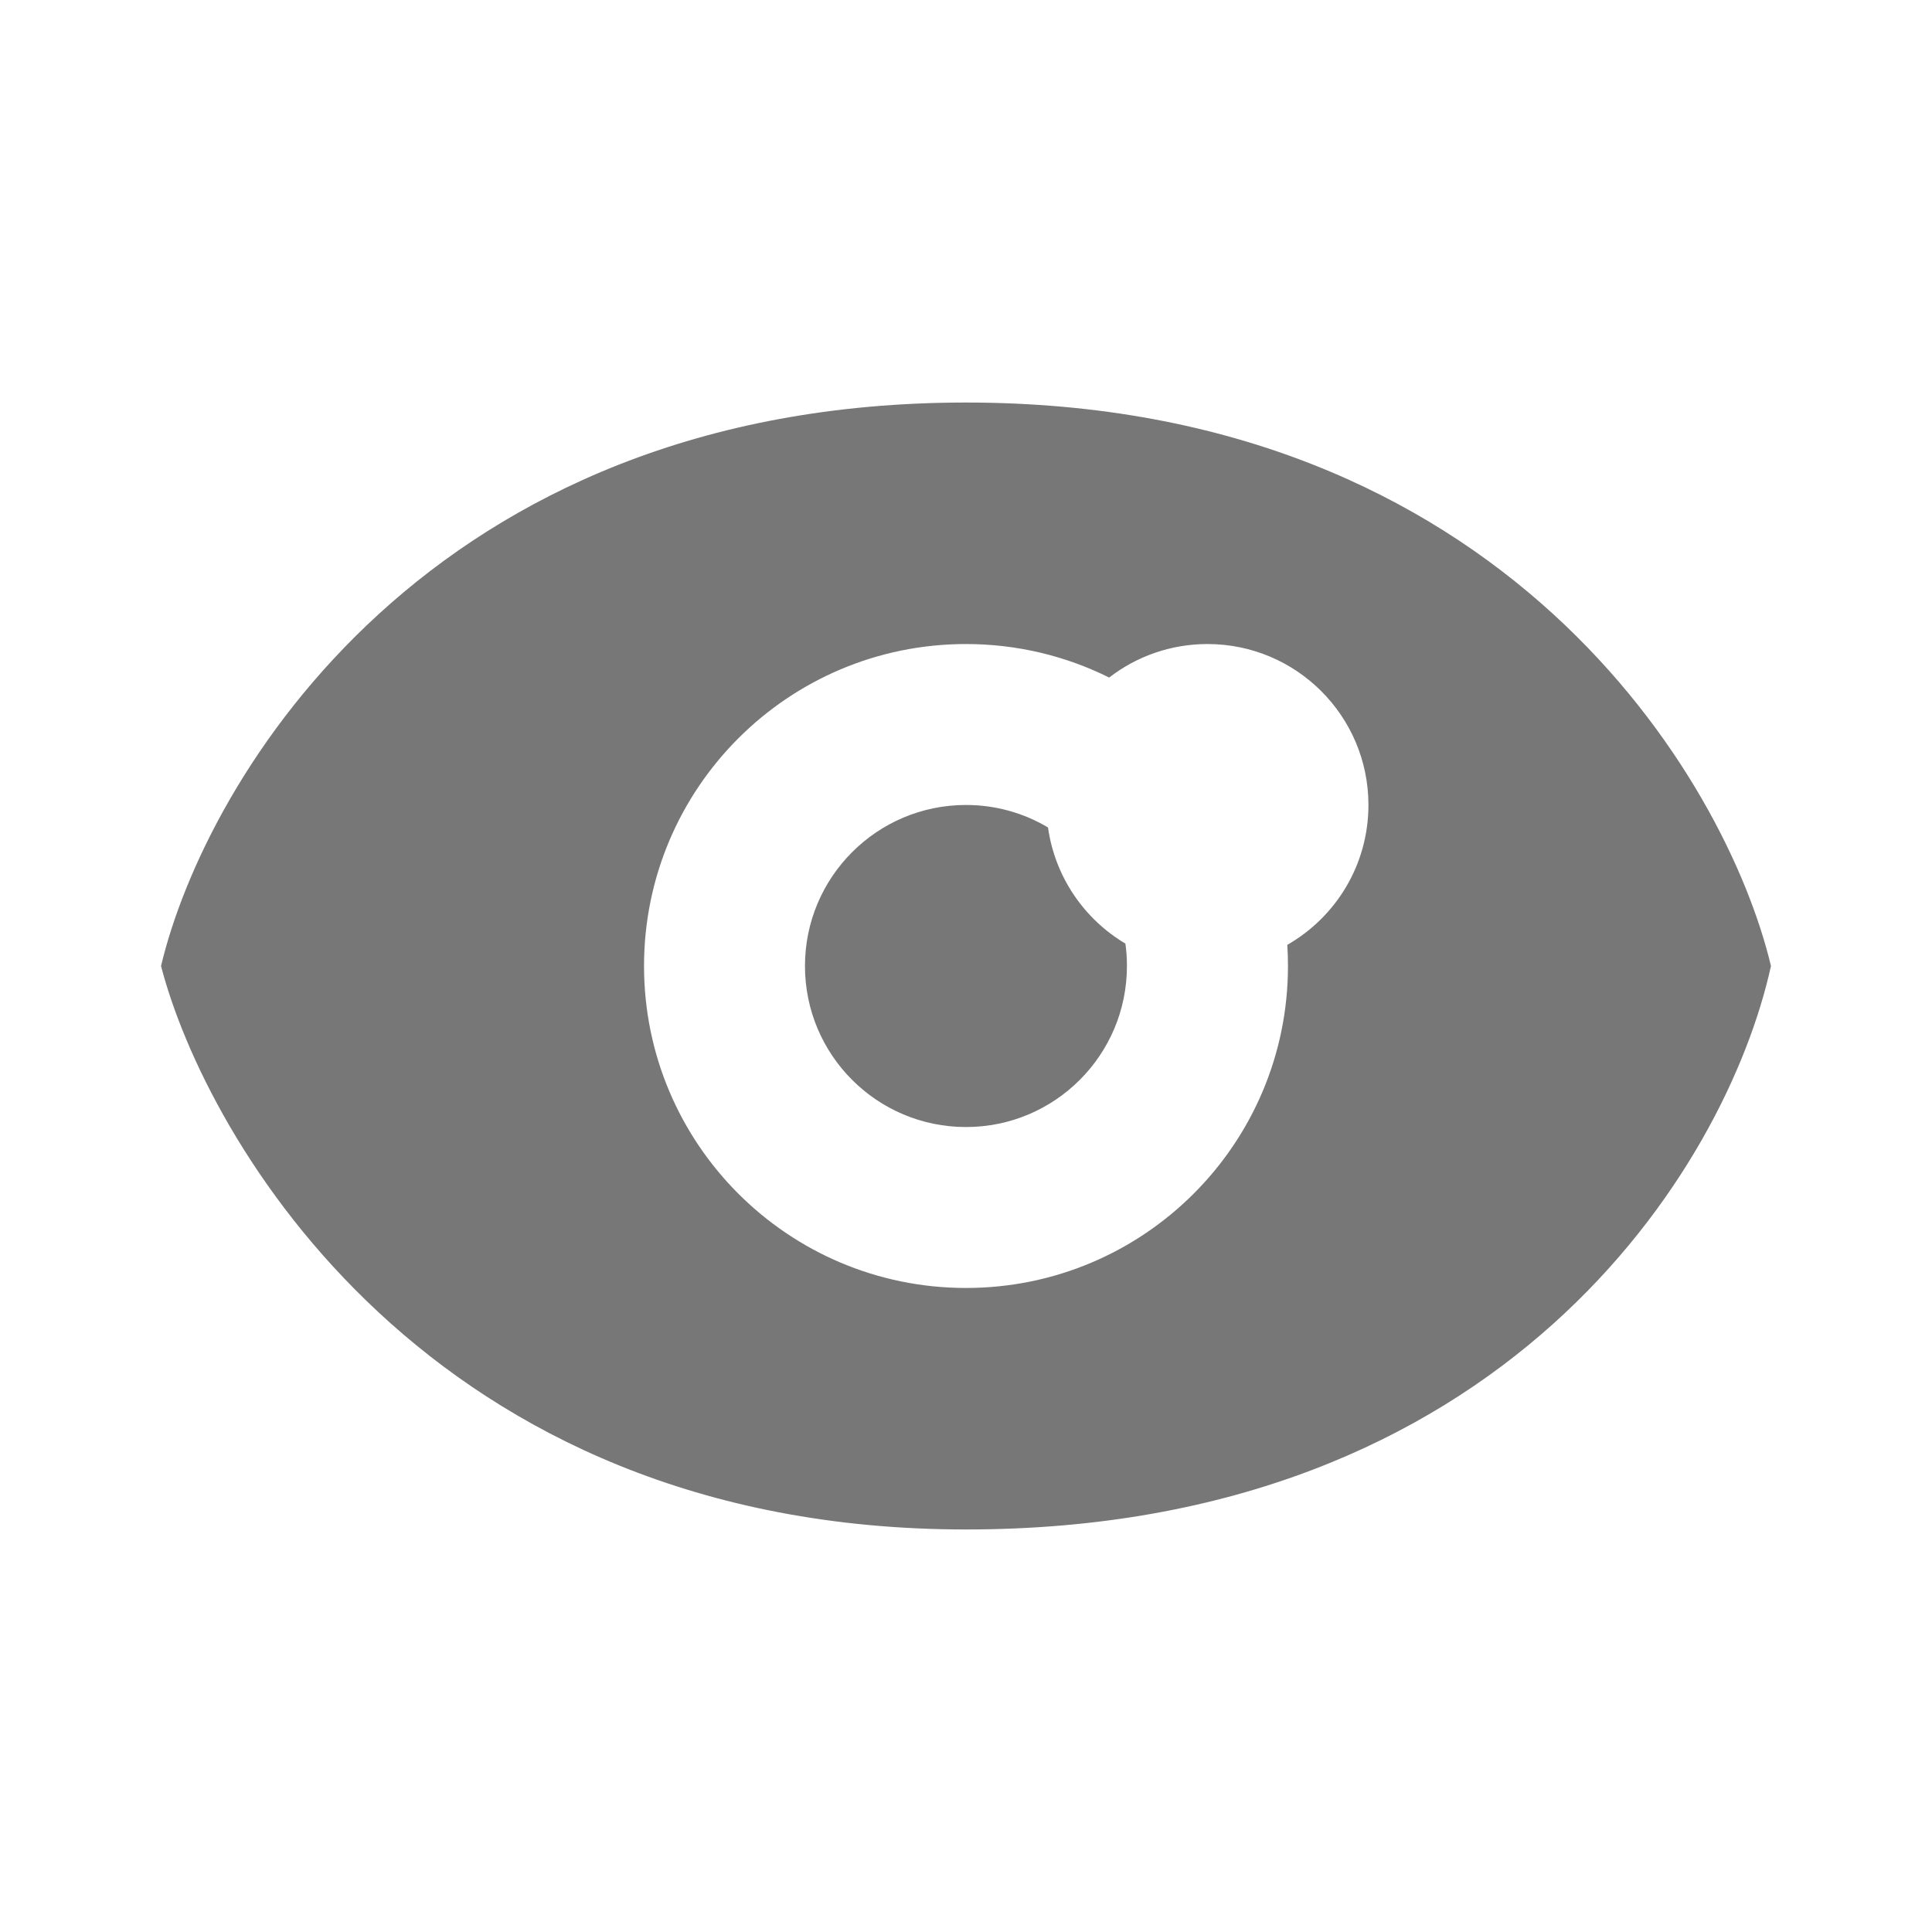
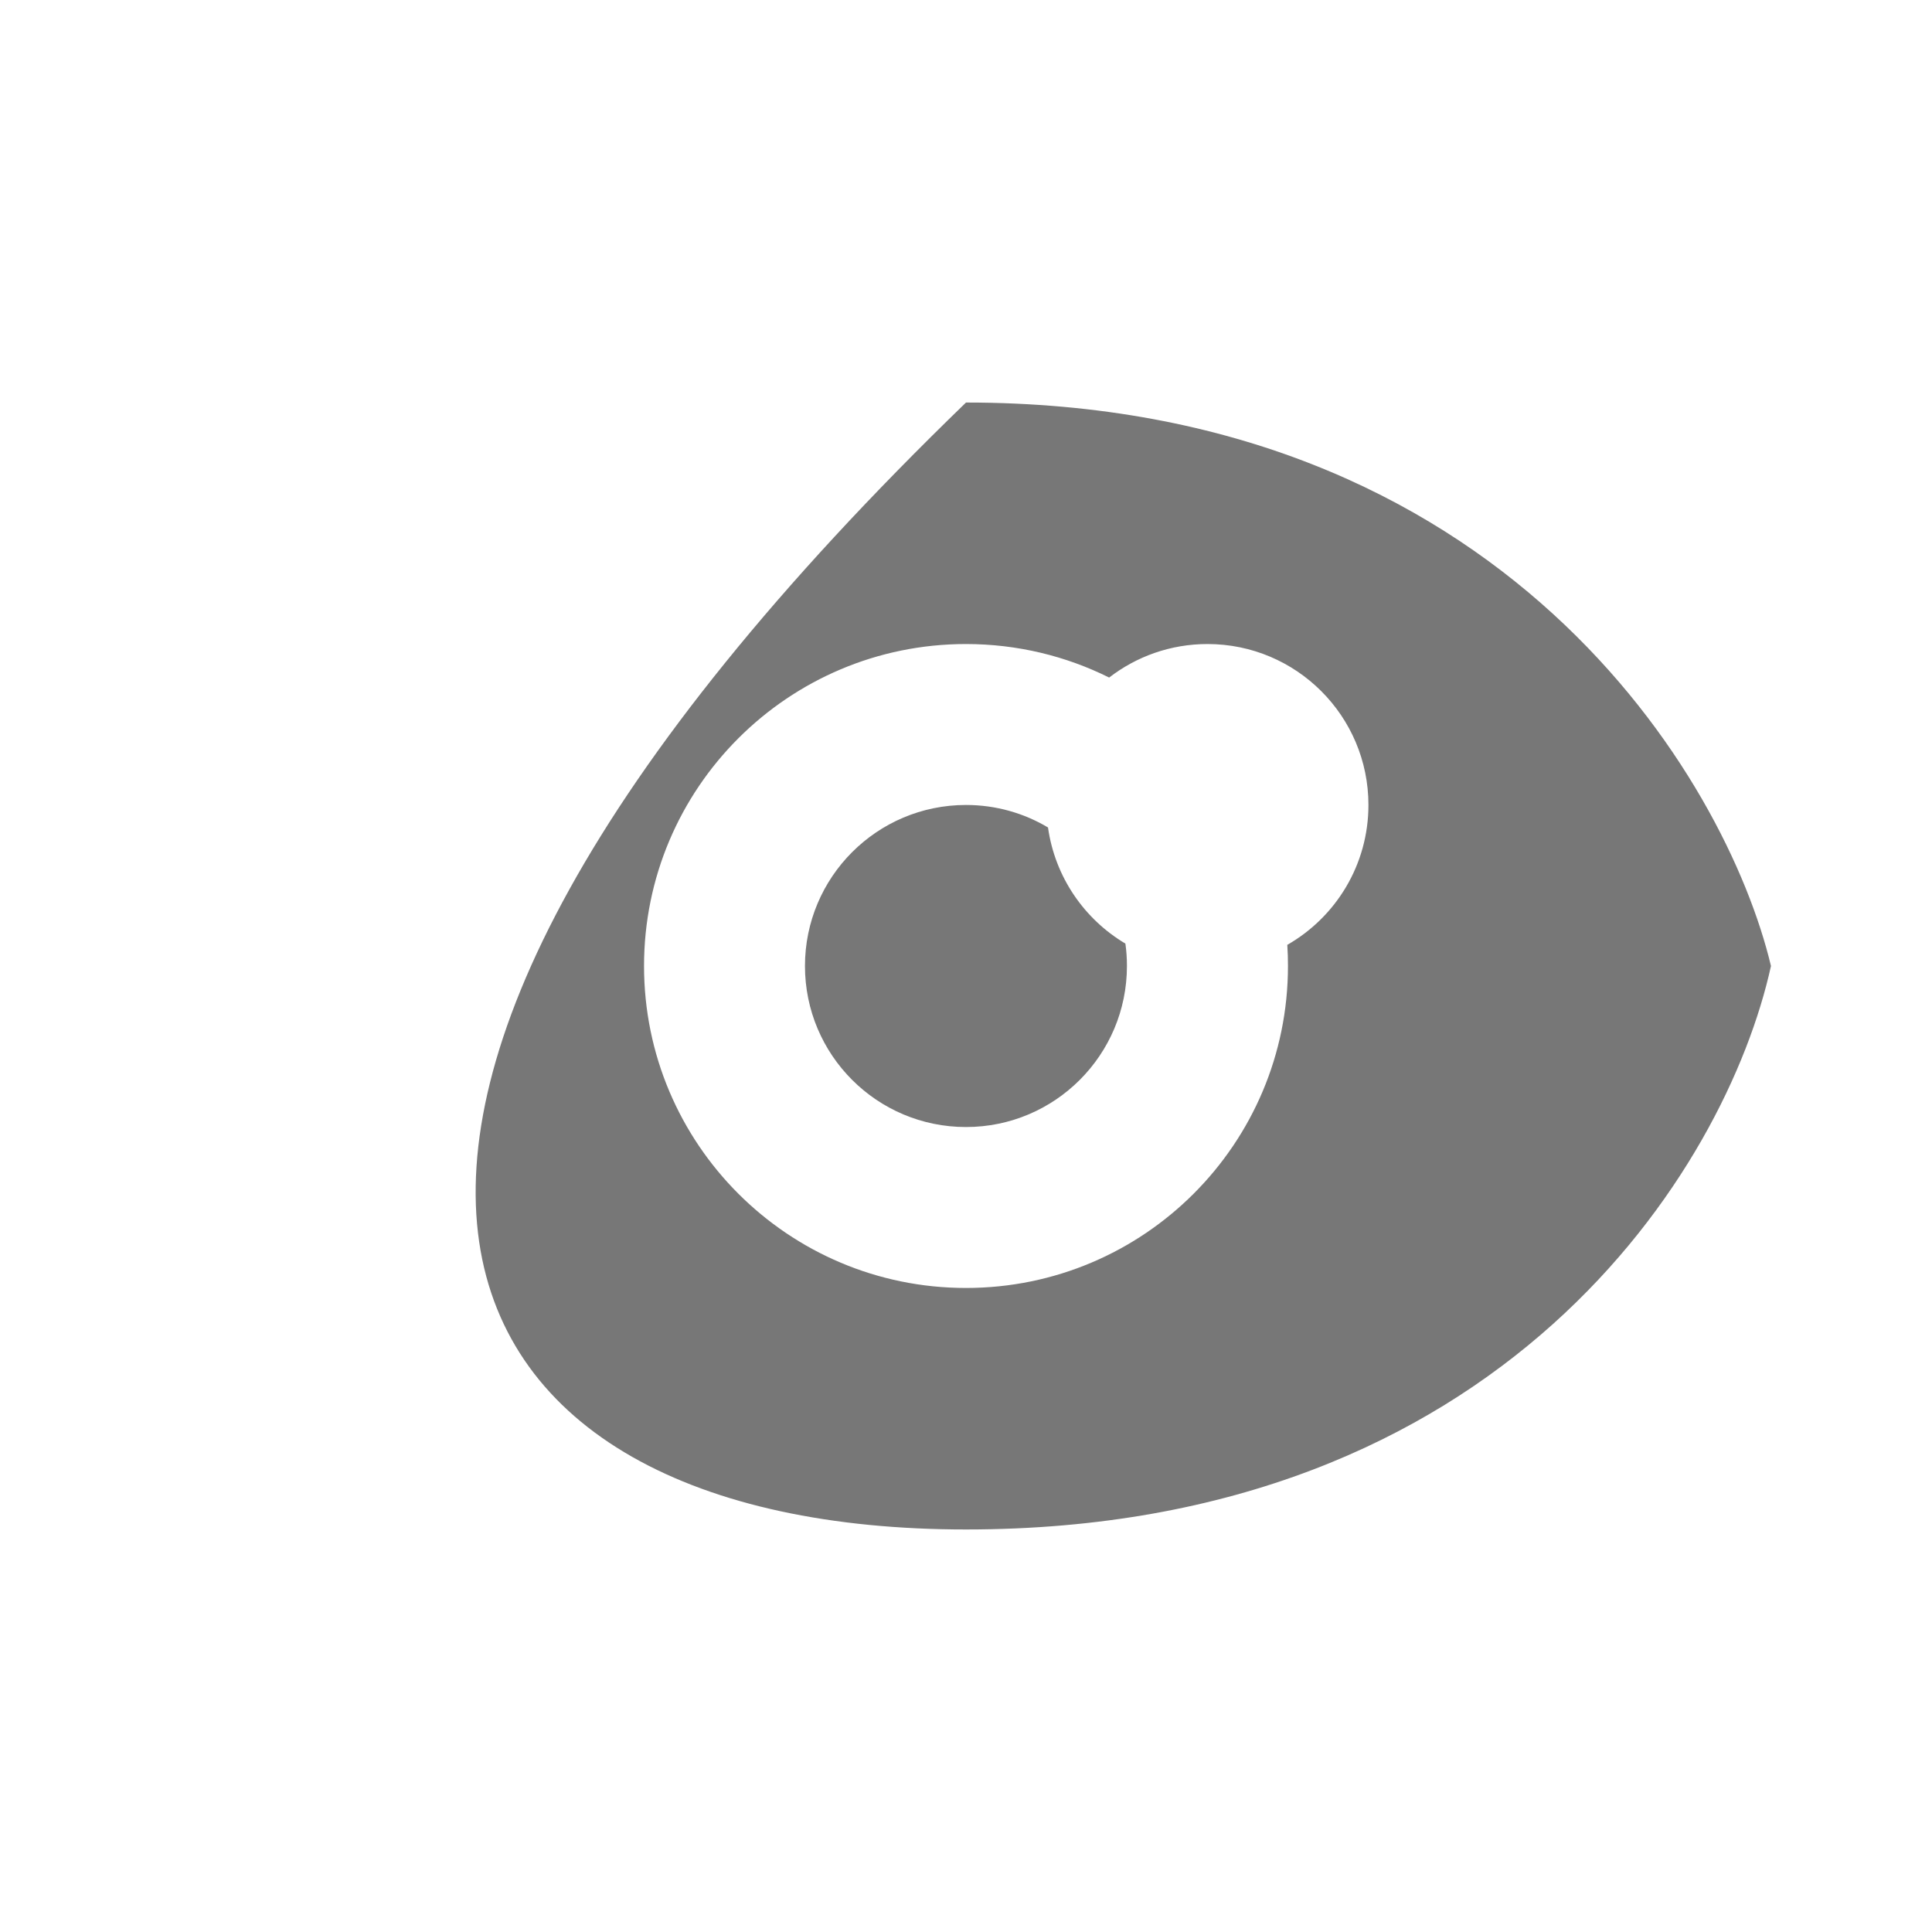
<svg xmlns="http://www.w3.org/2000/svg" width="20" height="20" viewBox="0 0 20 20" fill="none">
-   <path fill-rule="evenodd" clip-rule="evenodd" d="M10 4.167C4.444 4.167 2.129 8.056 1.667 10C2.129 11.783 4.432 15.833 10 15.833C15.555 15.833 17.87 12.107 18.333 10C17.87 8.056 15.555 4.167 10 4.167ZM10.849 8.566C10.921 9.078 11.224 9.515 11.65 9.768C11.661 9.844 11.666 9.921 11.666 10C11.666 10.921 10.92 11.667 10 11.667C9.079 11.667 8.333 10.921 8.333 10C8.333 9.08 9.079 8.333 10 8.333C10.31 8.333 10.601 8.418 10.849 8.566ZM13.326 9.781C13.828 9.494 14.166 8.953 14.166 8.333C14.166 7.413 13.42 6.667 12.5 6.667C12.117 6.667 11.764 6.796 11.482 7.014C11.036 6.792 10.532 6.667 10 6.667C8.159 6.667 6.667 8.159 6.667 10C6.667 11.841 8.159 13.333 10 13.333C11.841 13.333 13.333 11.841 13.333 10C13.333 9.927 13.331 9.854 13.326 9.781Z" fill="#777777" />
+   <path fill-rule="evenodd" clip-rule="evenodd" d="M10 4.167C2.129 11.783 4.432 15.833 10 15.833C15.555 15.833 17.87 12.107 18.333 10C17.87 8.056 15.555 4.167 10 4.167ZM10.849 8.566C10.921 9.078 11.224 9.515 11.65 9.768C11.661 9.844 11.666 9.921 11.666 10C11.666 10.921 10.92 11.667 10 11.667C9.079 11.667 8.333 10.921 8.333 10C8.333 9.08 9.079 8.333 10 8.333C10.31 8.333 10.601 8.418 10.849 8.566ZM13.326 9.781C13.828 9.494 14.166 8.953 14.166 8.333C14.166 7.413 13.42 6.667 12.5 6.667C12.117 6.667 11.764 6.796 11.482 7.014C11.036 6.792 10.532 6.667 10 6.667C8.159 6.667 6.667 8.159 6.667 10C6.667 11.841 8.159 13.333 10 13.333C11.841 13.333 13.333 11.841 13.333 10C13.333 9.927 13.331 9.854 13.326 9.781Z" fill="#777777" />
</svg>